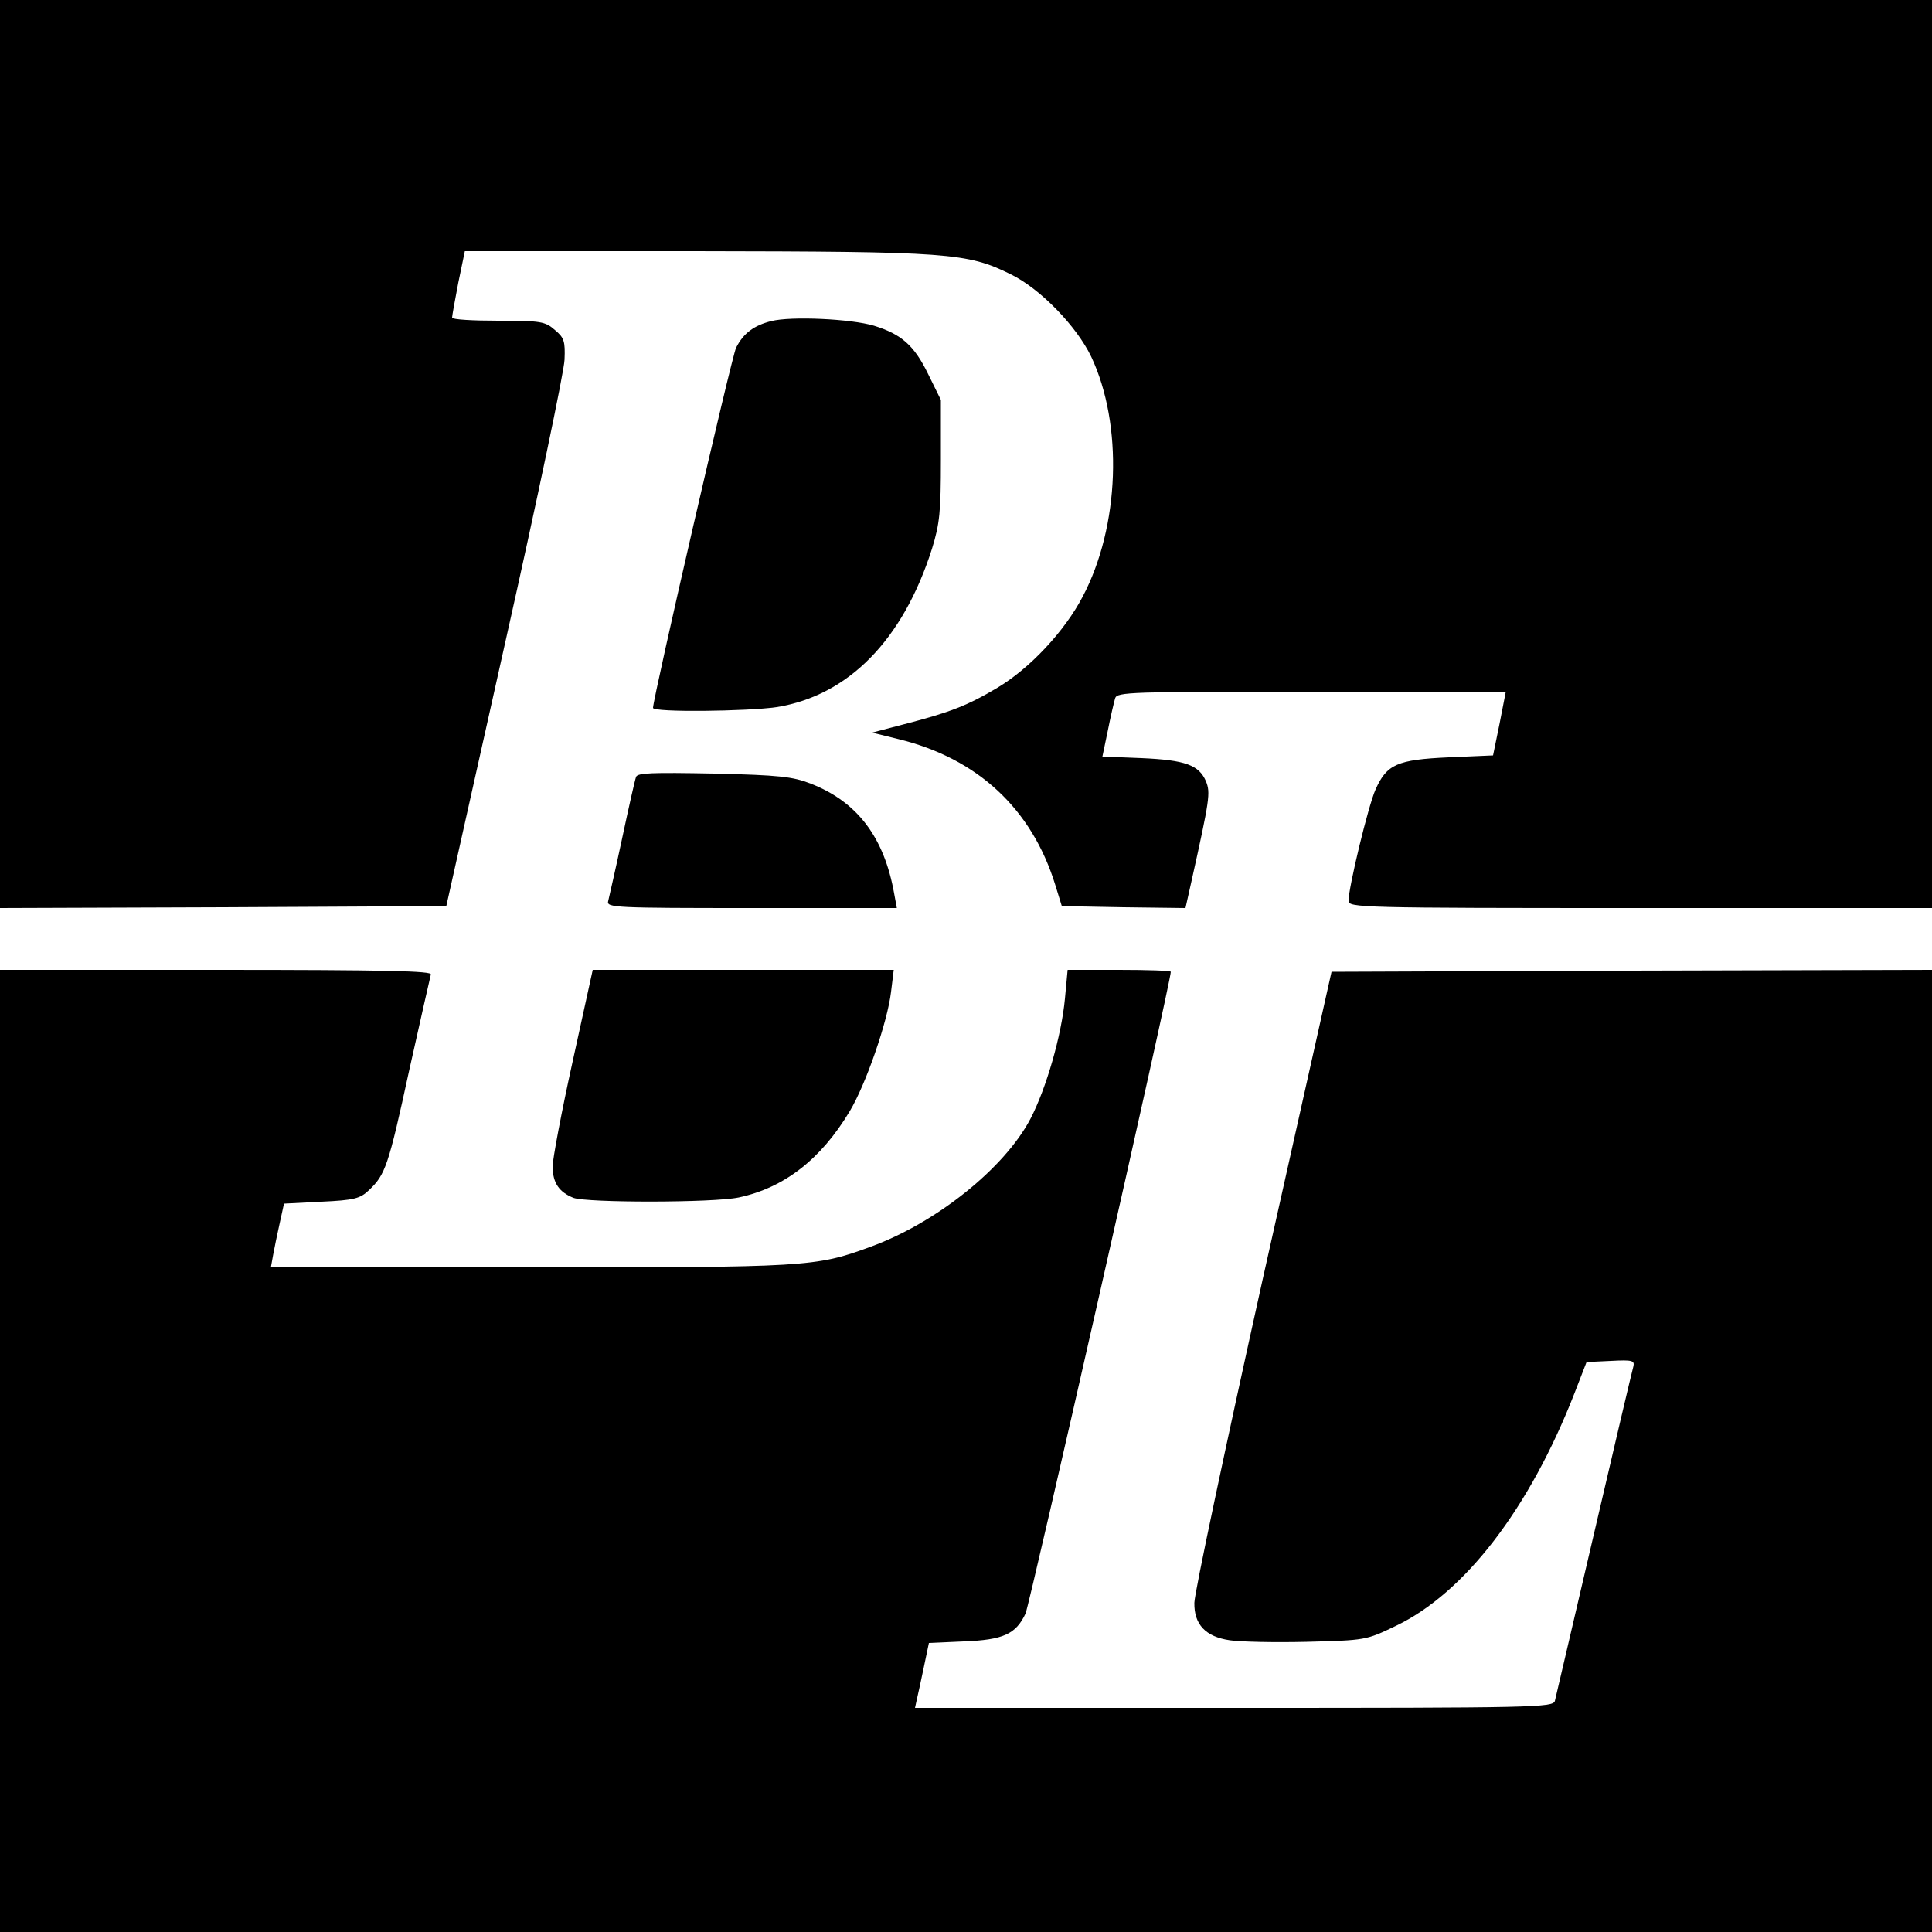
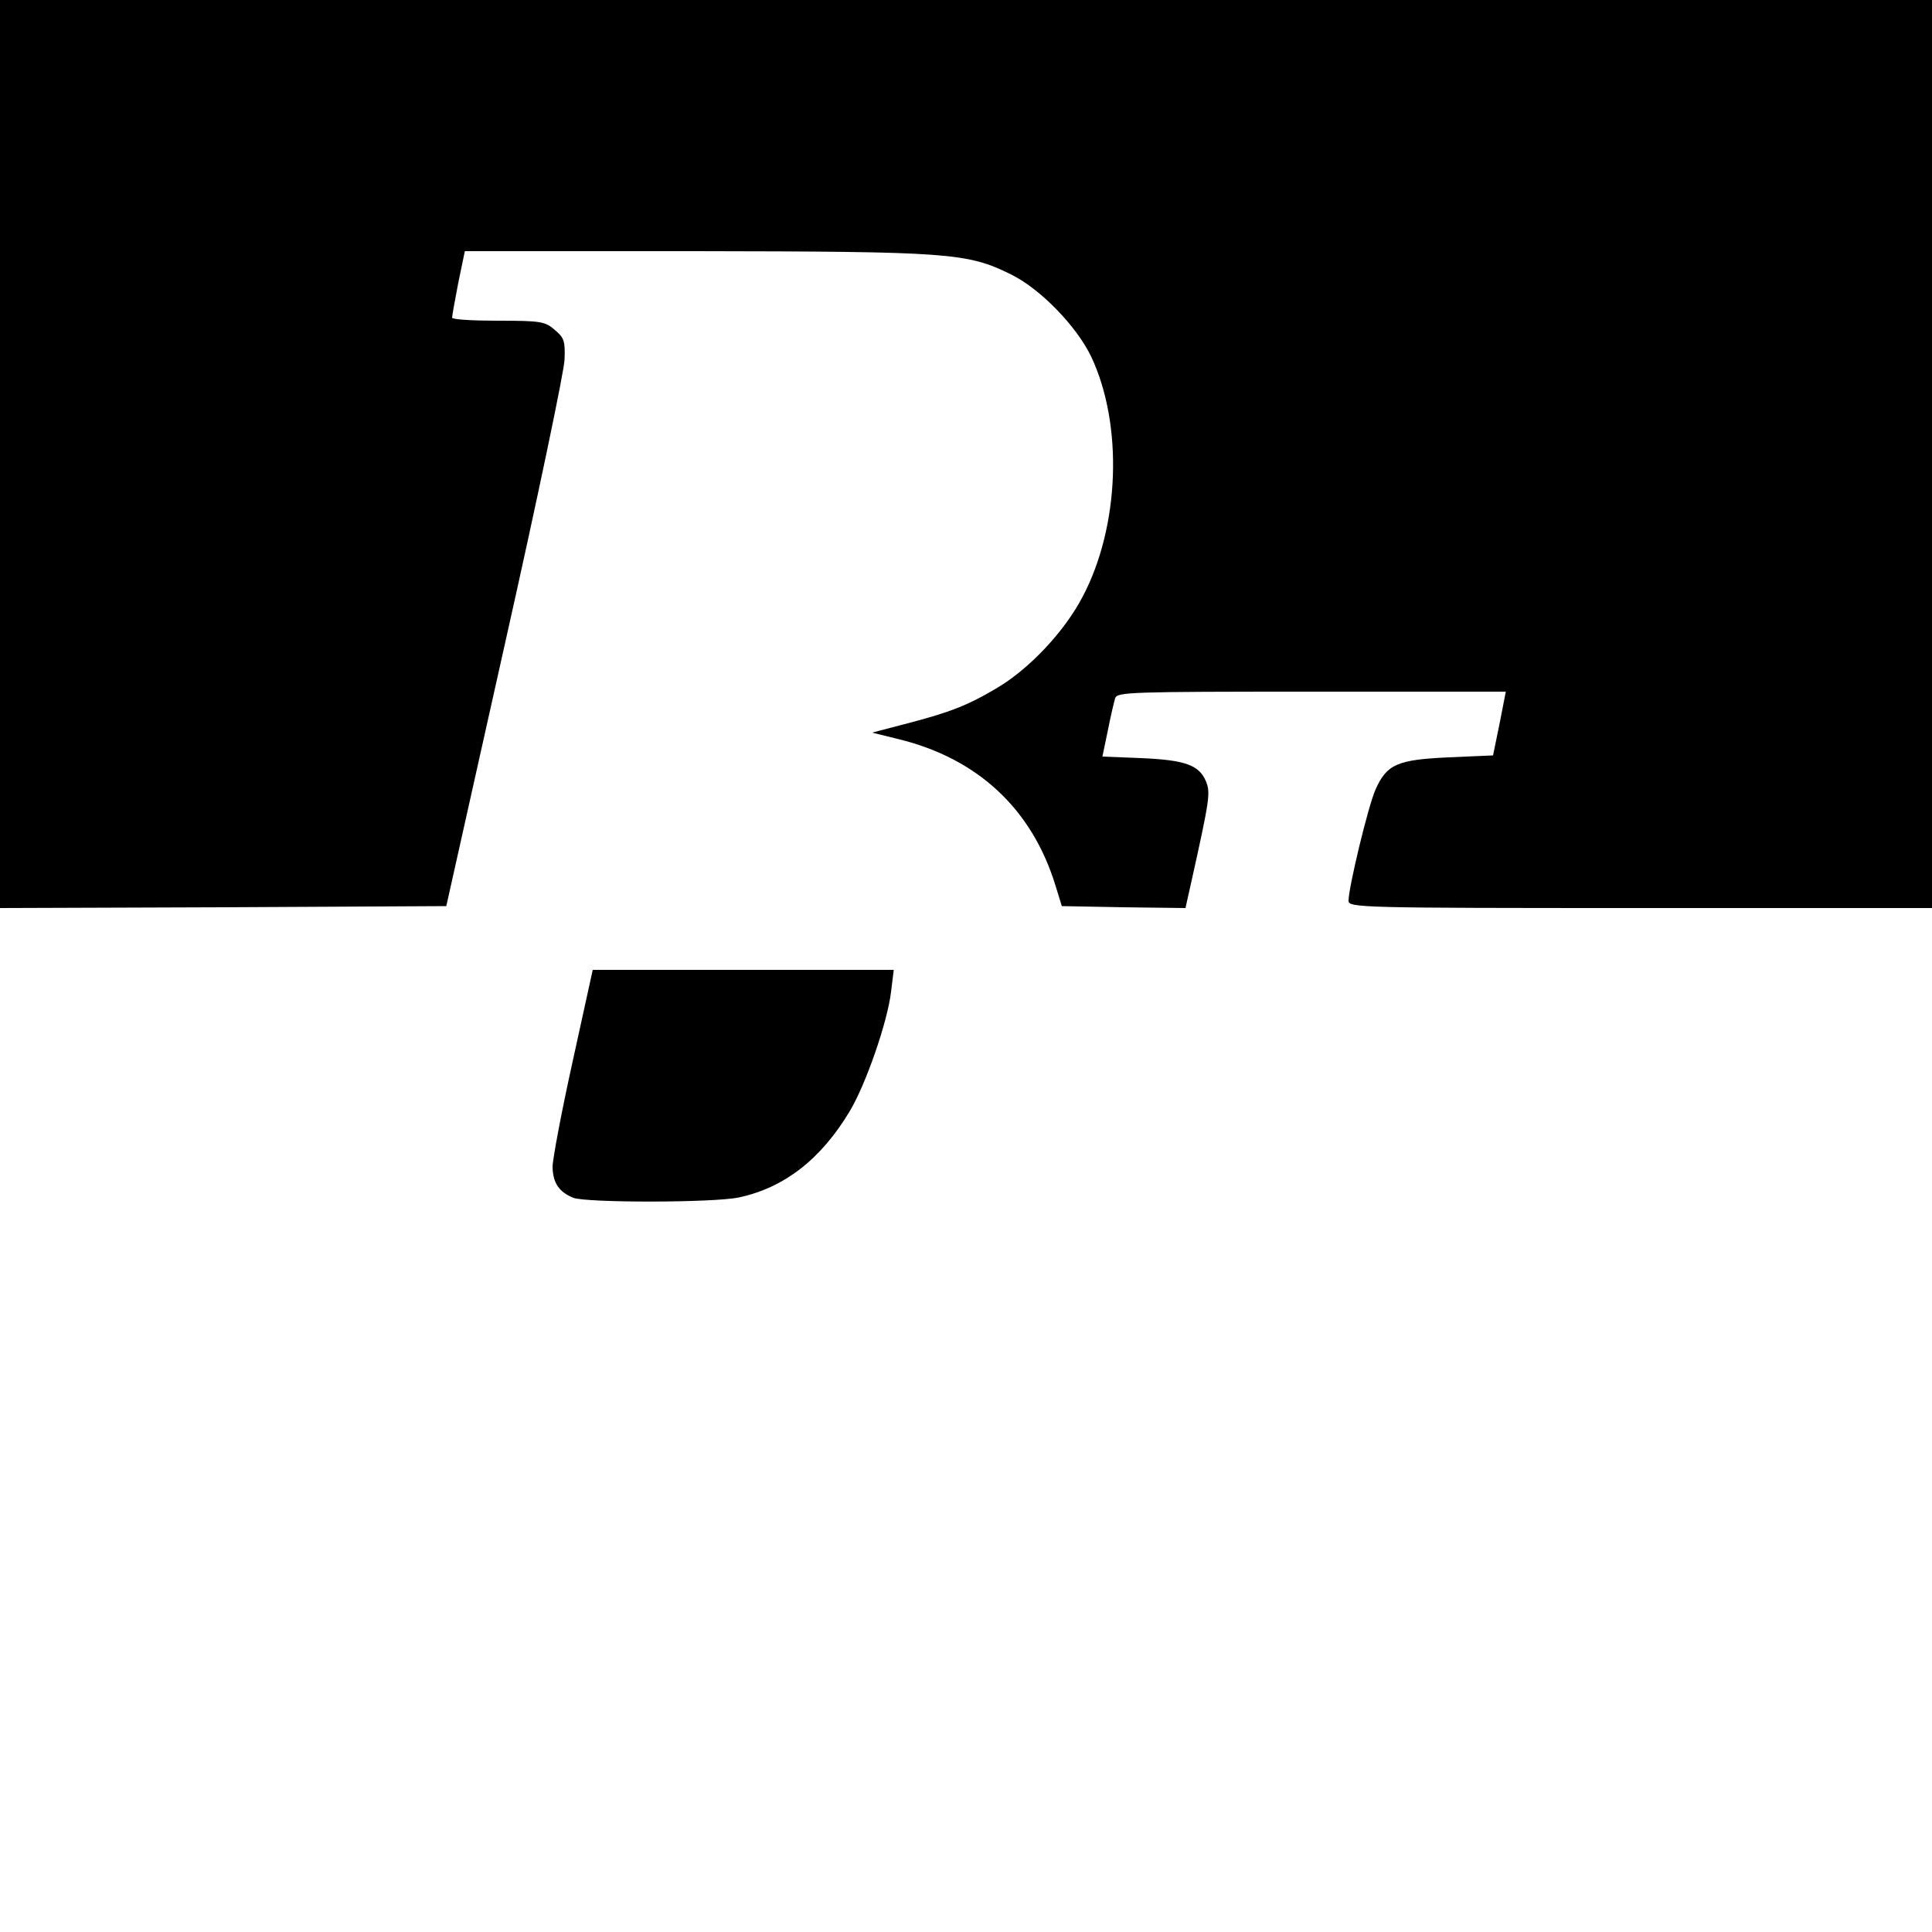
<svg xmlns="http://www.w3.org/2000/svg" version="1" width="666.667" height="666.667" viewBox="0 0 500 500">
  <path d="M0 117.5V235l57.8-.2 57.7-.3 15.2-68c8.4-37.4 15.3-70.4 15.4-73.4.2-4.8-.1-5.7-2.5-7.7-2.5-2.2-3.6-2.4-14.7-2.4-6.5 0-11.9-.3-11.9-.8 0-.4.7-4.4 1.6-9l1.7-8.2h59.6c65.7.1 70.4.4 81.7 6 7.6 3.7 17 13.4 20.8 21.3 8.3 17.6 7.4 43.9-2.2 62.1-4.7 9-13.7 18.6-22.1 23.6-7.7 4.6-12.4 6.4-24 9.4l-8.4 2.2 6.9 1.7c20.4 5 34.4 18 40.5 37.7l1.7 5.5 16 .3 16 .2 1.5-6.7c4.8-21.6 5-23.1 3.8-26.1-1.8-4.2-5.3-5.5-16.7-6l-10.1-.4 1.4-6.7c.7-3.6 1.6-7.4 1.9-8.4.5-1.6 3.8-1.7 50.8-1.7h50.3l-1.6 8.2-1.7 8.3-11.5.5c-13.3.6-16 1.8-18.9 8.3-1.9 4.2-7 25.4-7 28.8 0 1.8 2.5 1.9 75.5 1.9H500V0H0v117.5z" />
-   <path d="M199.6 83.1c-4.4 1.1-7.2 3.1-9.1 6.9-1.1 2.1-21.5 90.7-21.5 93.2 0 1.2 24.5.9 32-.2 18.6-3 32.7-17.4 40.2-41 2-6.5 2.3-9.5 2.3-23v-15.5l-3.3-6.7c-3.6-7.4-6.9-10.3-14-12.5-6-1.8-21.5-2.5-26.6-1.2zM164.6 201.1c-.3.8-1.9 7.9-3.6 15.9-1.7 8-3.4 15.3-3.6 16.2-.5 1.7 1.7 1.8 37.1 1.8h37.6l-.7-3.8c-2.6-14.5-9.5-23.7-21.6-28.4-4.6-1.8-8.1-2.2-25-2.6-16.1-.3-19.9-.2-20.2.9zM0 375.5V500h500V251l-77.7.2-77.7.3-17.8 79.5c-9.7 43.7-17.7 81.4-17.7 83.8-.1 5.6 2.9 8.8 9.2 9.7 2.6.4 11.5.6 19.9.4 15.2-.4 15.3-.4 23-4.1 17.8-8.5 34.6-30.3 46.3-60.3l3.1-8 6.3-.3c5.6-.3 6.2-.1 5.8 1.5-.3 1-4.9 20.5-10.2 43.3-5.3 22.8-9.9 42.3-10.1 43.2-.5 1.7-5.3 1.8-83.1 1.8h-82.5l.5-2.3c.3-1.2 1.1-5 1.8-8.3l1.3-6.2 9-.4c10.3-.4 13.5-1.9 16-7.2 1.1-2.4 37.6-163.4 37.6-166.1 0-.3-6-.5-13.4-.5h-13.3l-.7 7.5c-.9 9.5-4.8 23.1-8.9 31-6.7 12.8-24.4 27-41.5 33.2-14.1 5.2-16.4 5.3-88.3 5.3H70.1l.6-3.3c.3-1.7 1.1-5.5 1.7-8.2l1.1-5 9.7-.5c8.5-.4 10-.8 12.3-3 4.2-4 5-6.1 10.4-31 2.9-12.9 5.4-24.1 5.6-24.8.4-.9-11.2-1.2-55.5-1.2H0v124.5z" />
  <path d="M148.2 274.7c-2.9 13.1-5.2 25.4-5.2 27.3.1 4.2 1.7 6.5 5.4 8 3.6 1.3 36.1 1.3 42.8-.1 11.7-2.5 21.2-9.8 28.7-22.3 4.2-7 9.8-23.2 10.7-30.9l.7-5.7h-77.9l-5.2 23.7z" />
</svg>